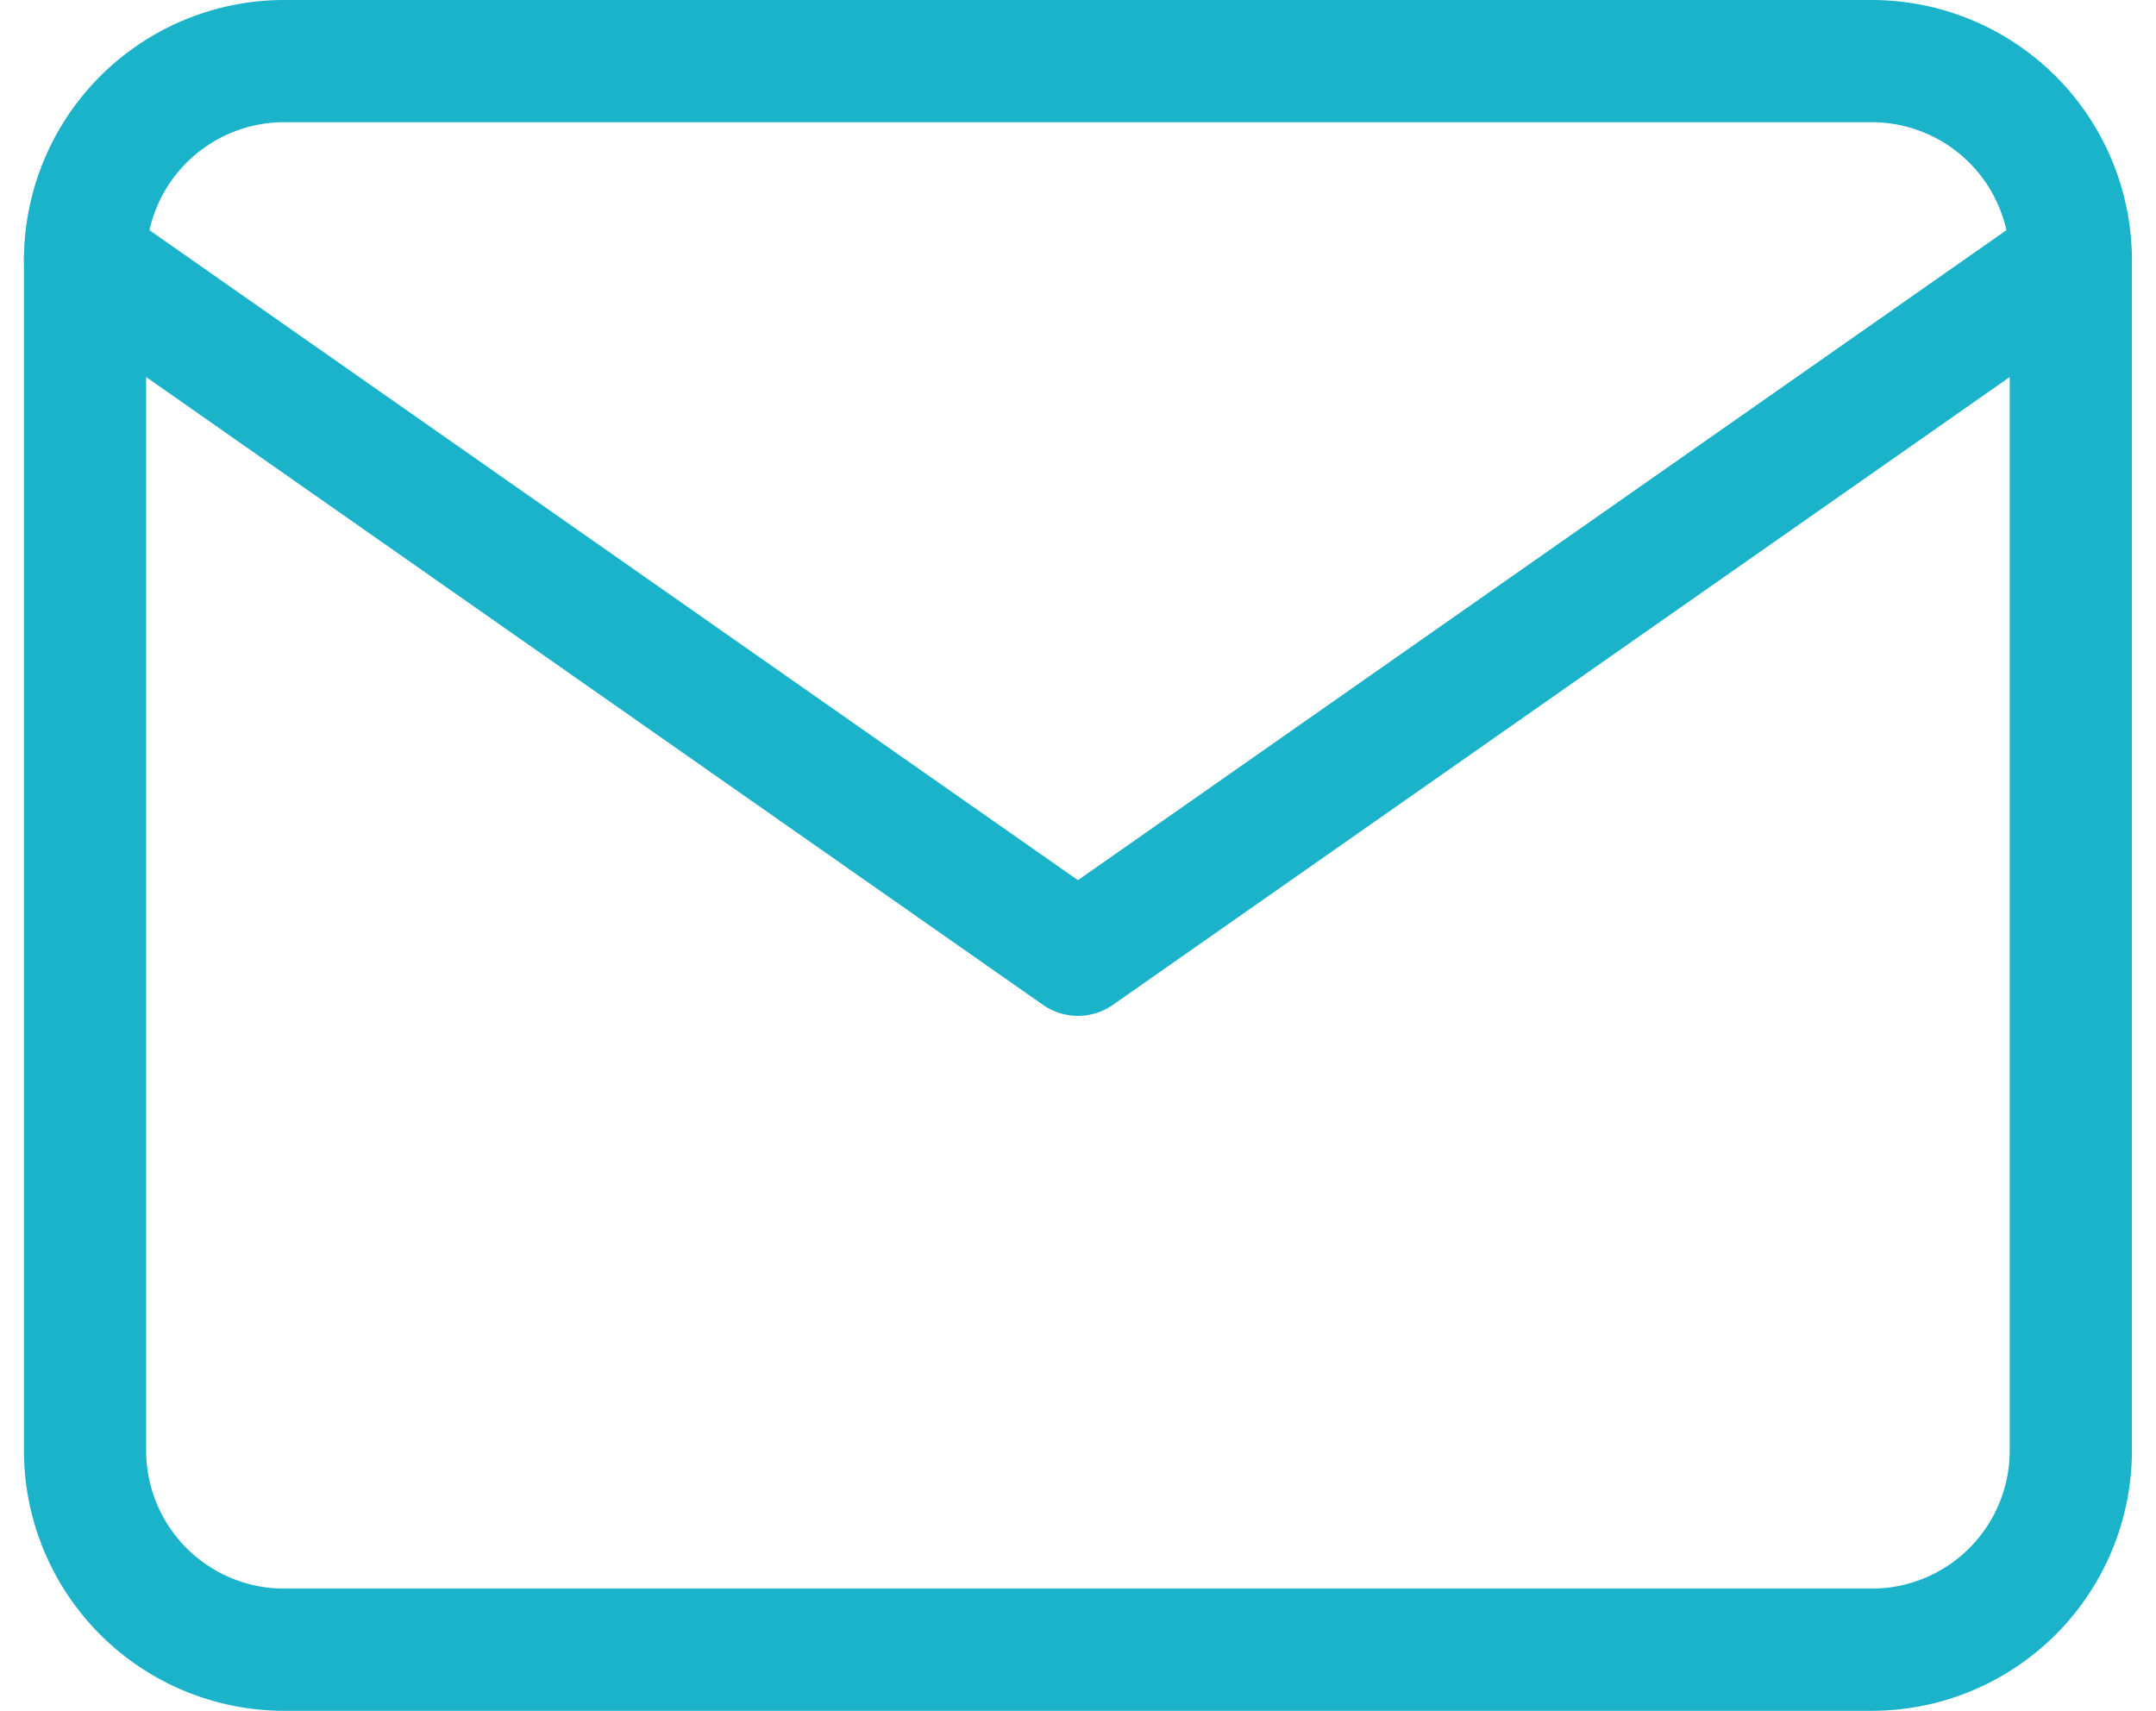
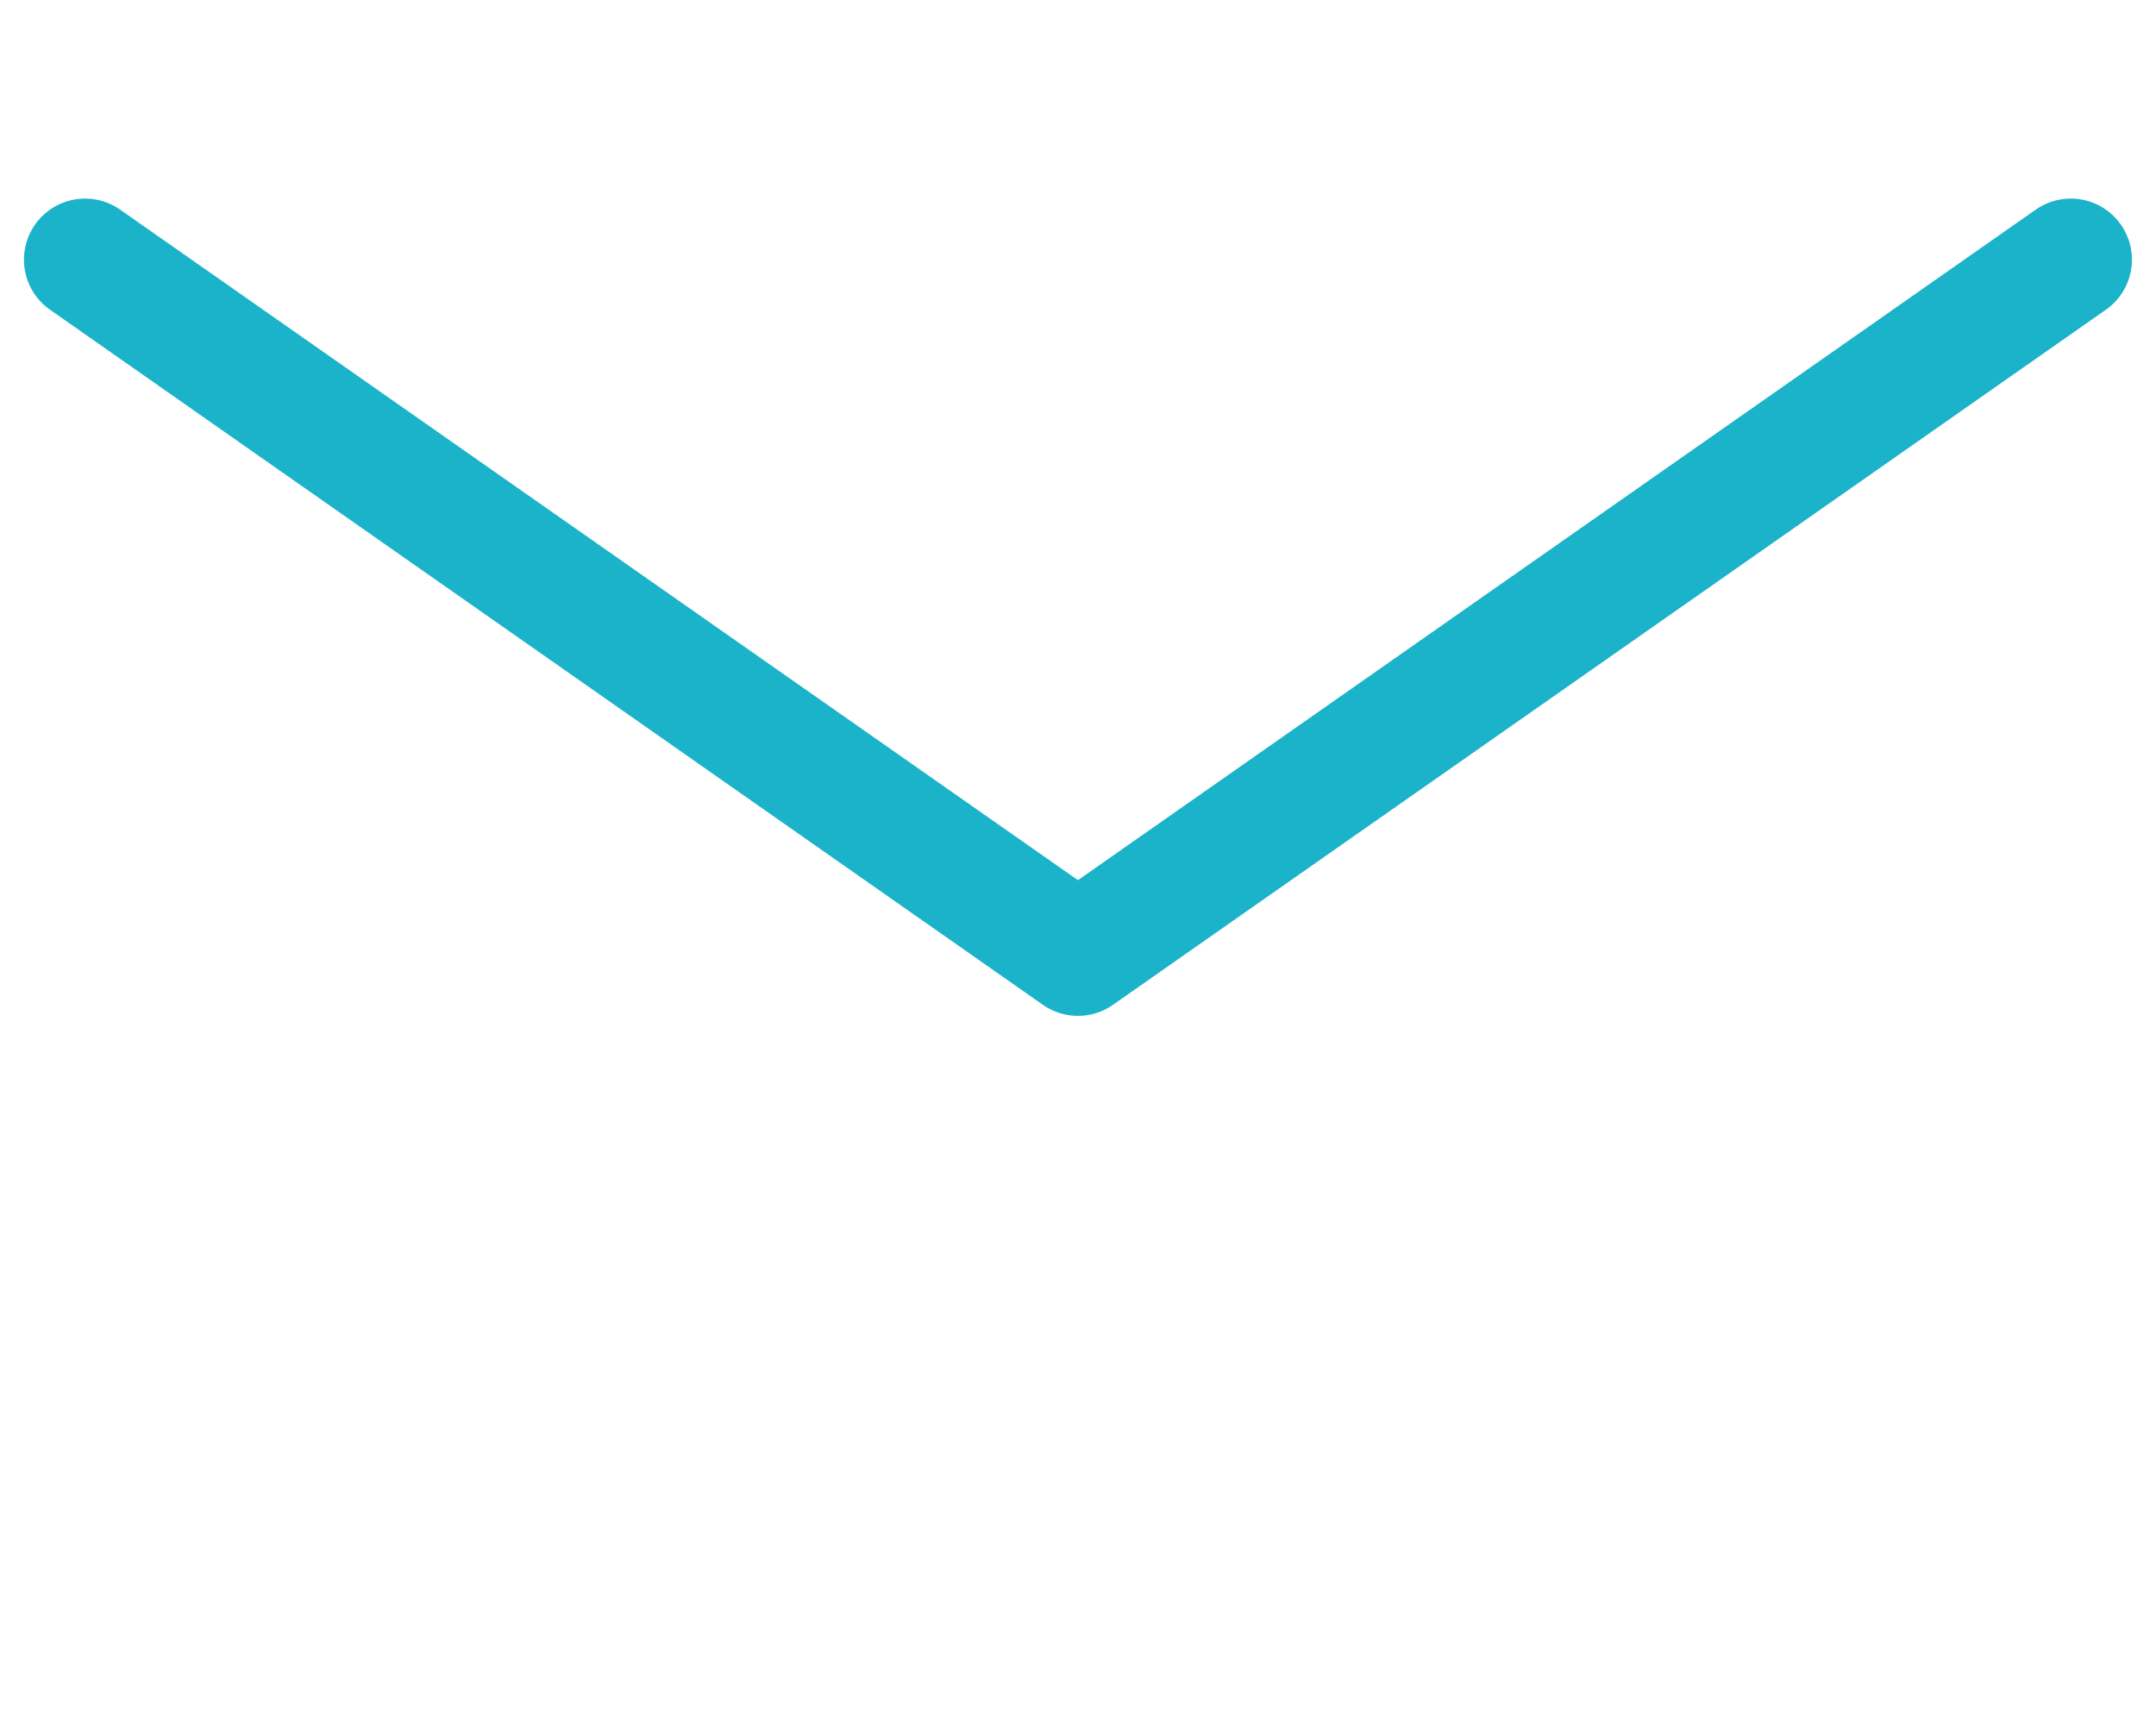
<svg xmlns="http://www.w3.org/2000/svg" width="17.643" height="14" viewBox="0 0 17.643 14">
  <g id="Icon_feather-mail" data-name="Icon feather-mail" transform="translate(-2.304 -5.5)">
-     <path id="Path_1" data-name="Path 1" d="M4.625,6h13A1.63,1.63,0,0,1,19.25,7.625v9.75A1.63,1.63,0,0,1,17.625,19h-13A1.63,1.63,0,0,1,3,17.375V7.625A1.63,1.63,0,0,1,4.625,6Z" fill="none" stroke="#1ab3c9" stroke-linecap="round" stroke-linejoin="round" stroke-width="1" />
    <path id="Path_2" data-name="Path 2" d="M19.25,9l-8.125,5.688L3,9" transform="translate(0 -1.375)" fill="none" stroke="#1ab3c9" stroke-linecap="round" stroke-linejoin="round" stroke-width="1" />
  </g>
</svg>